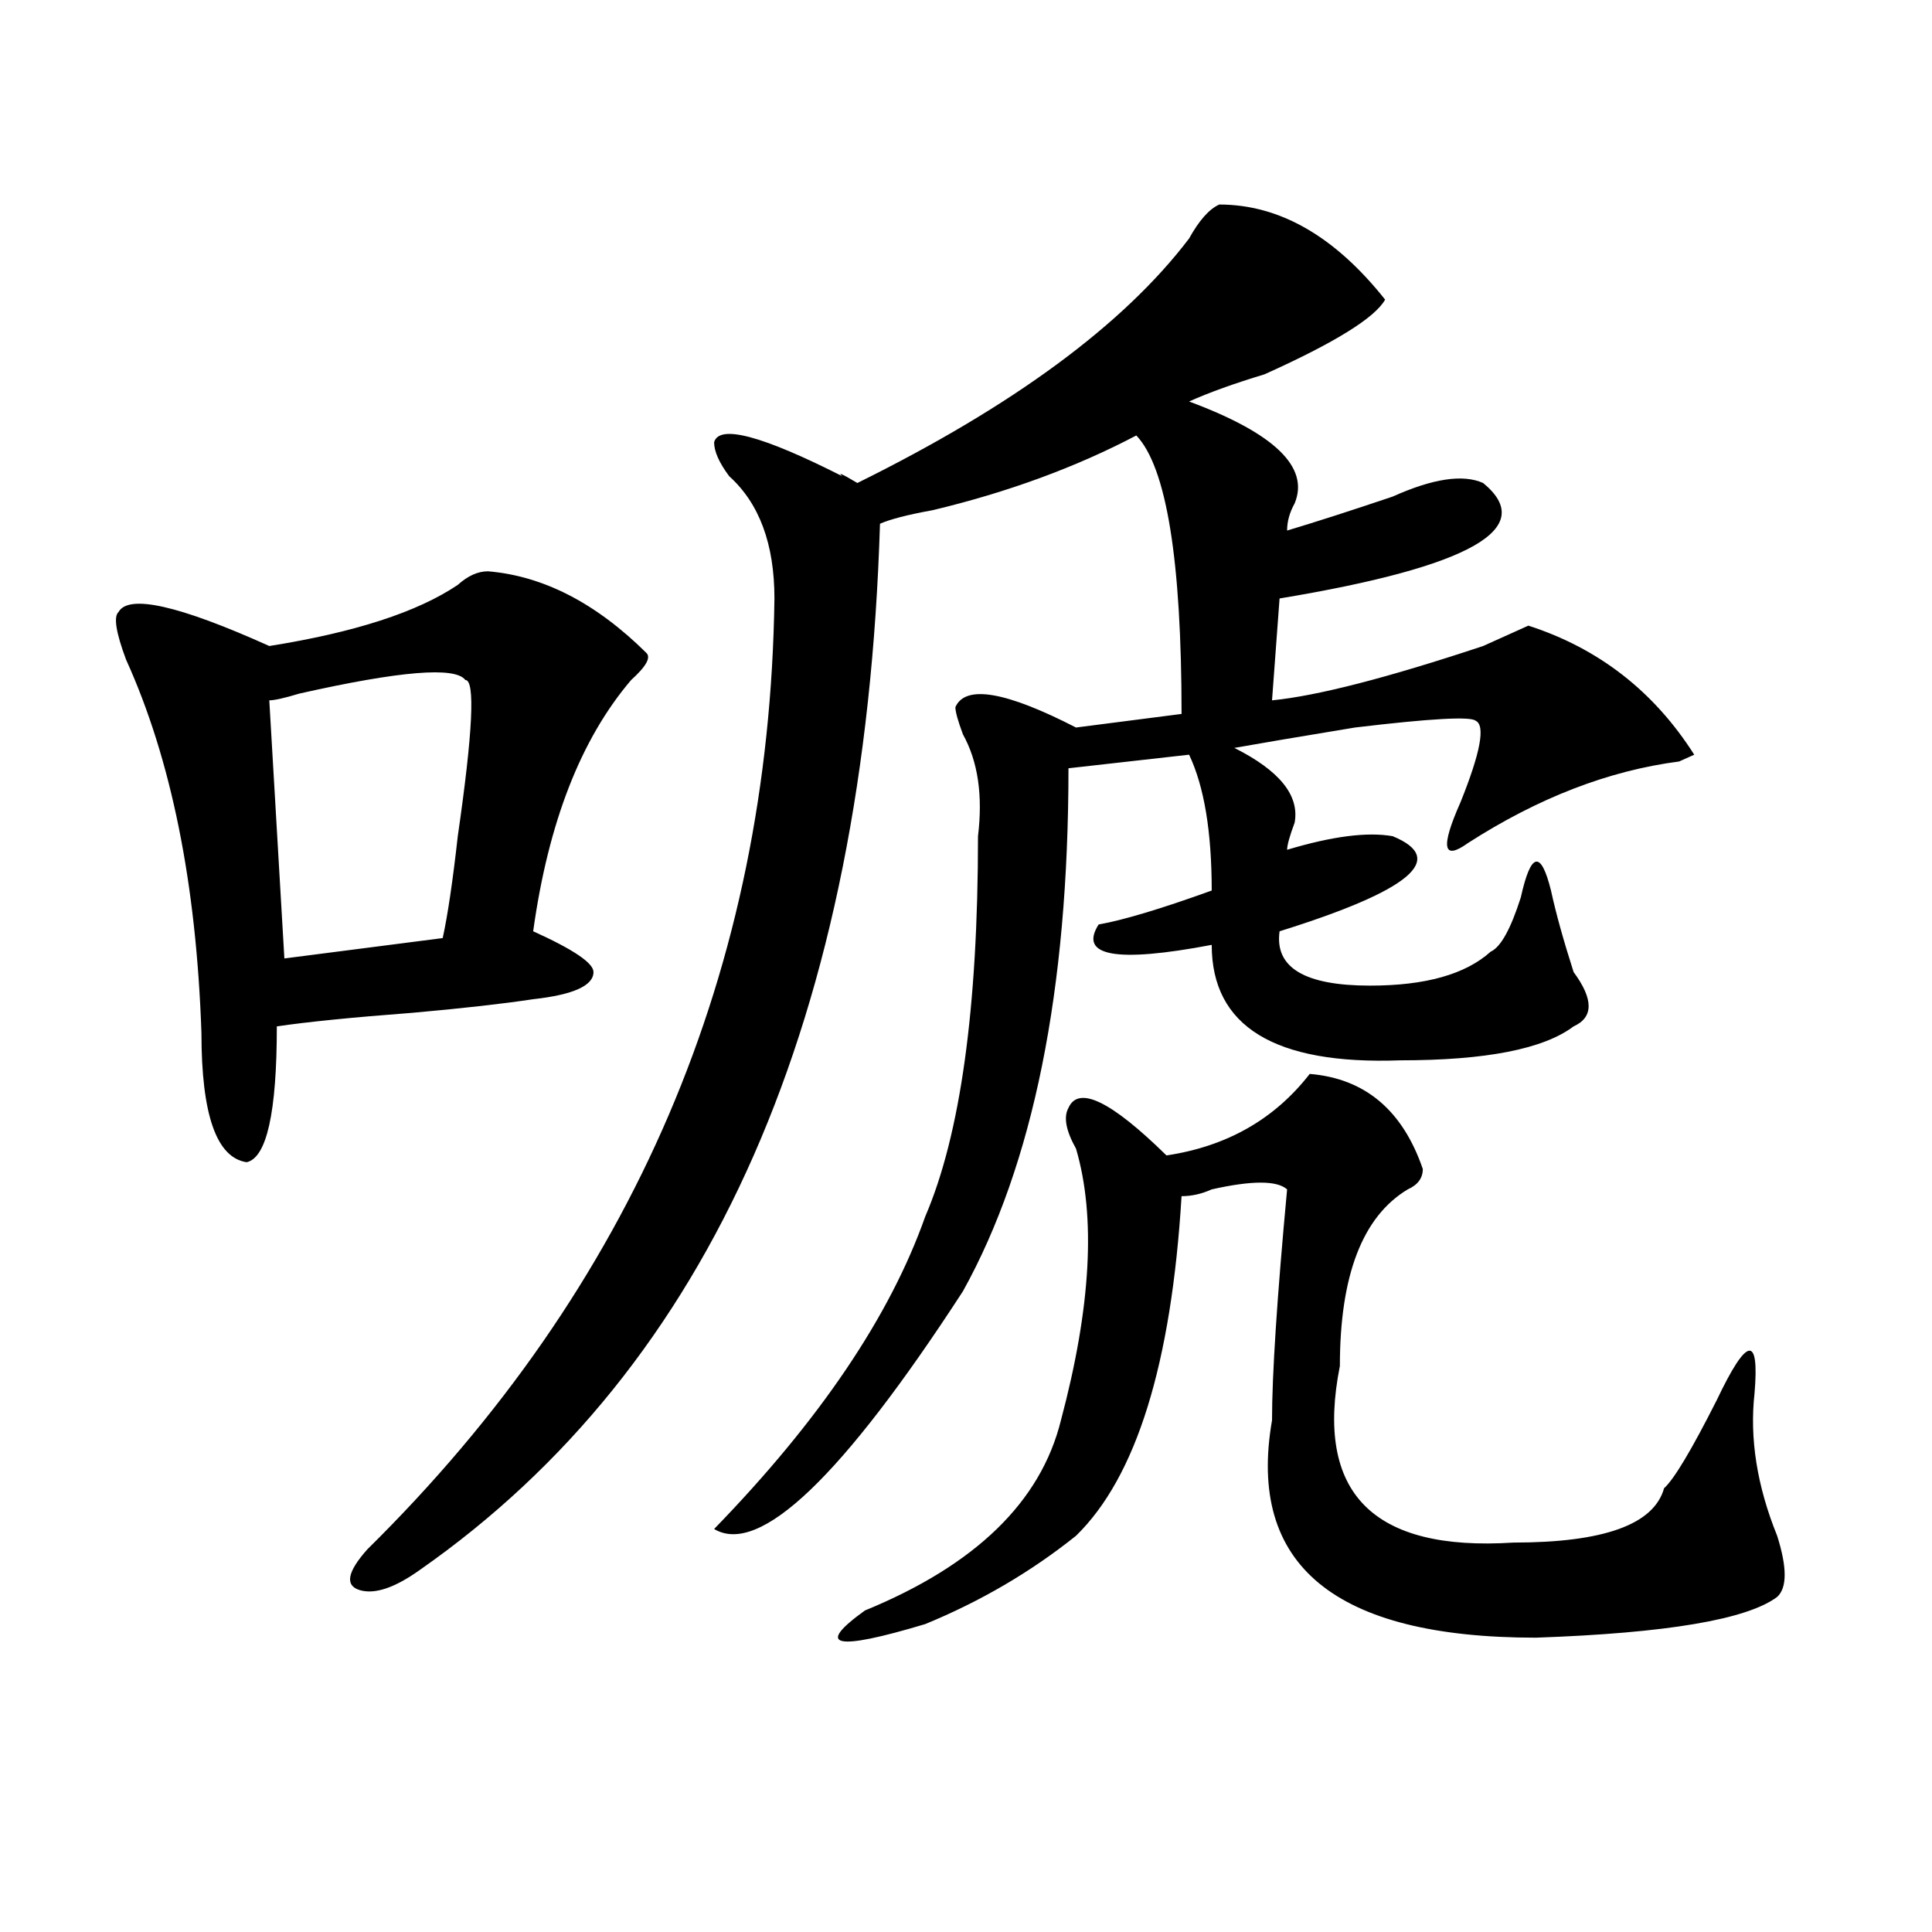
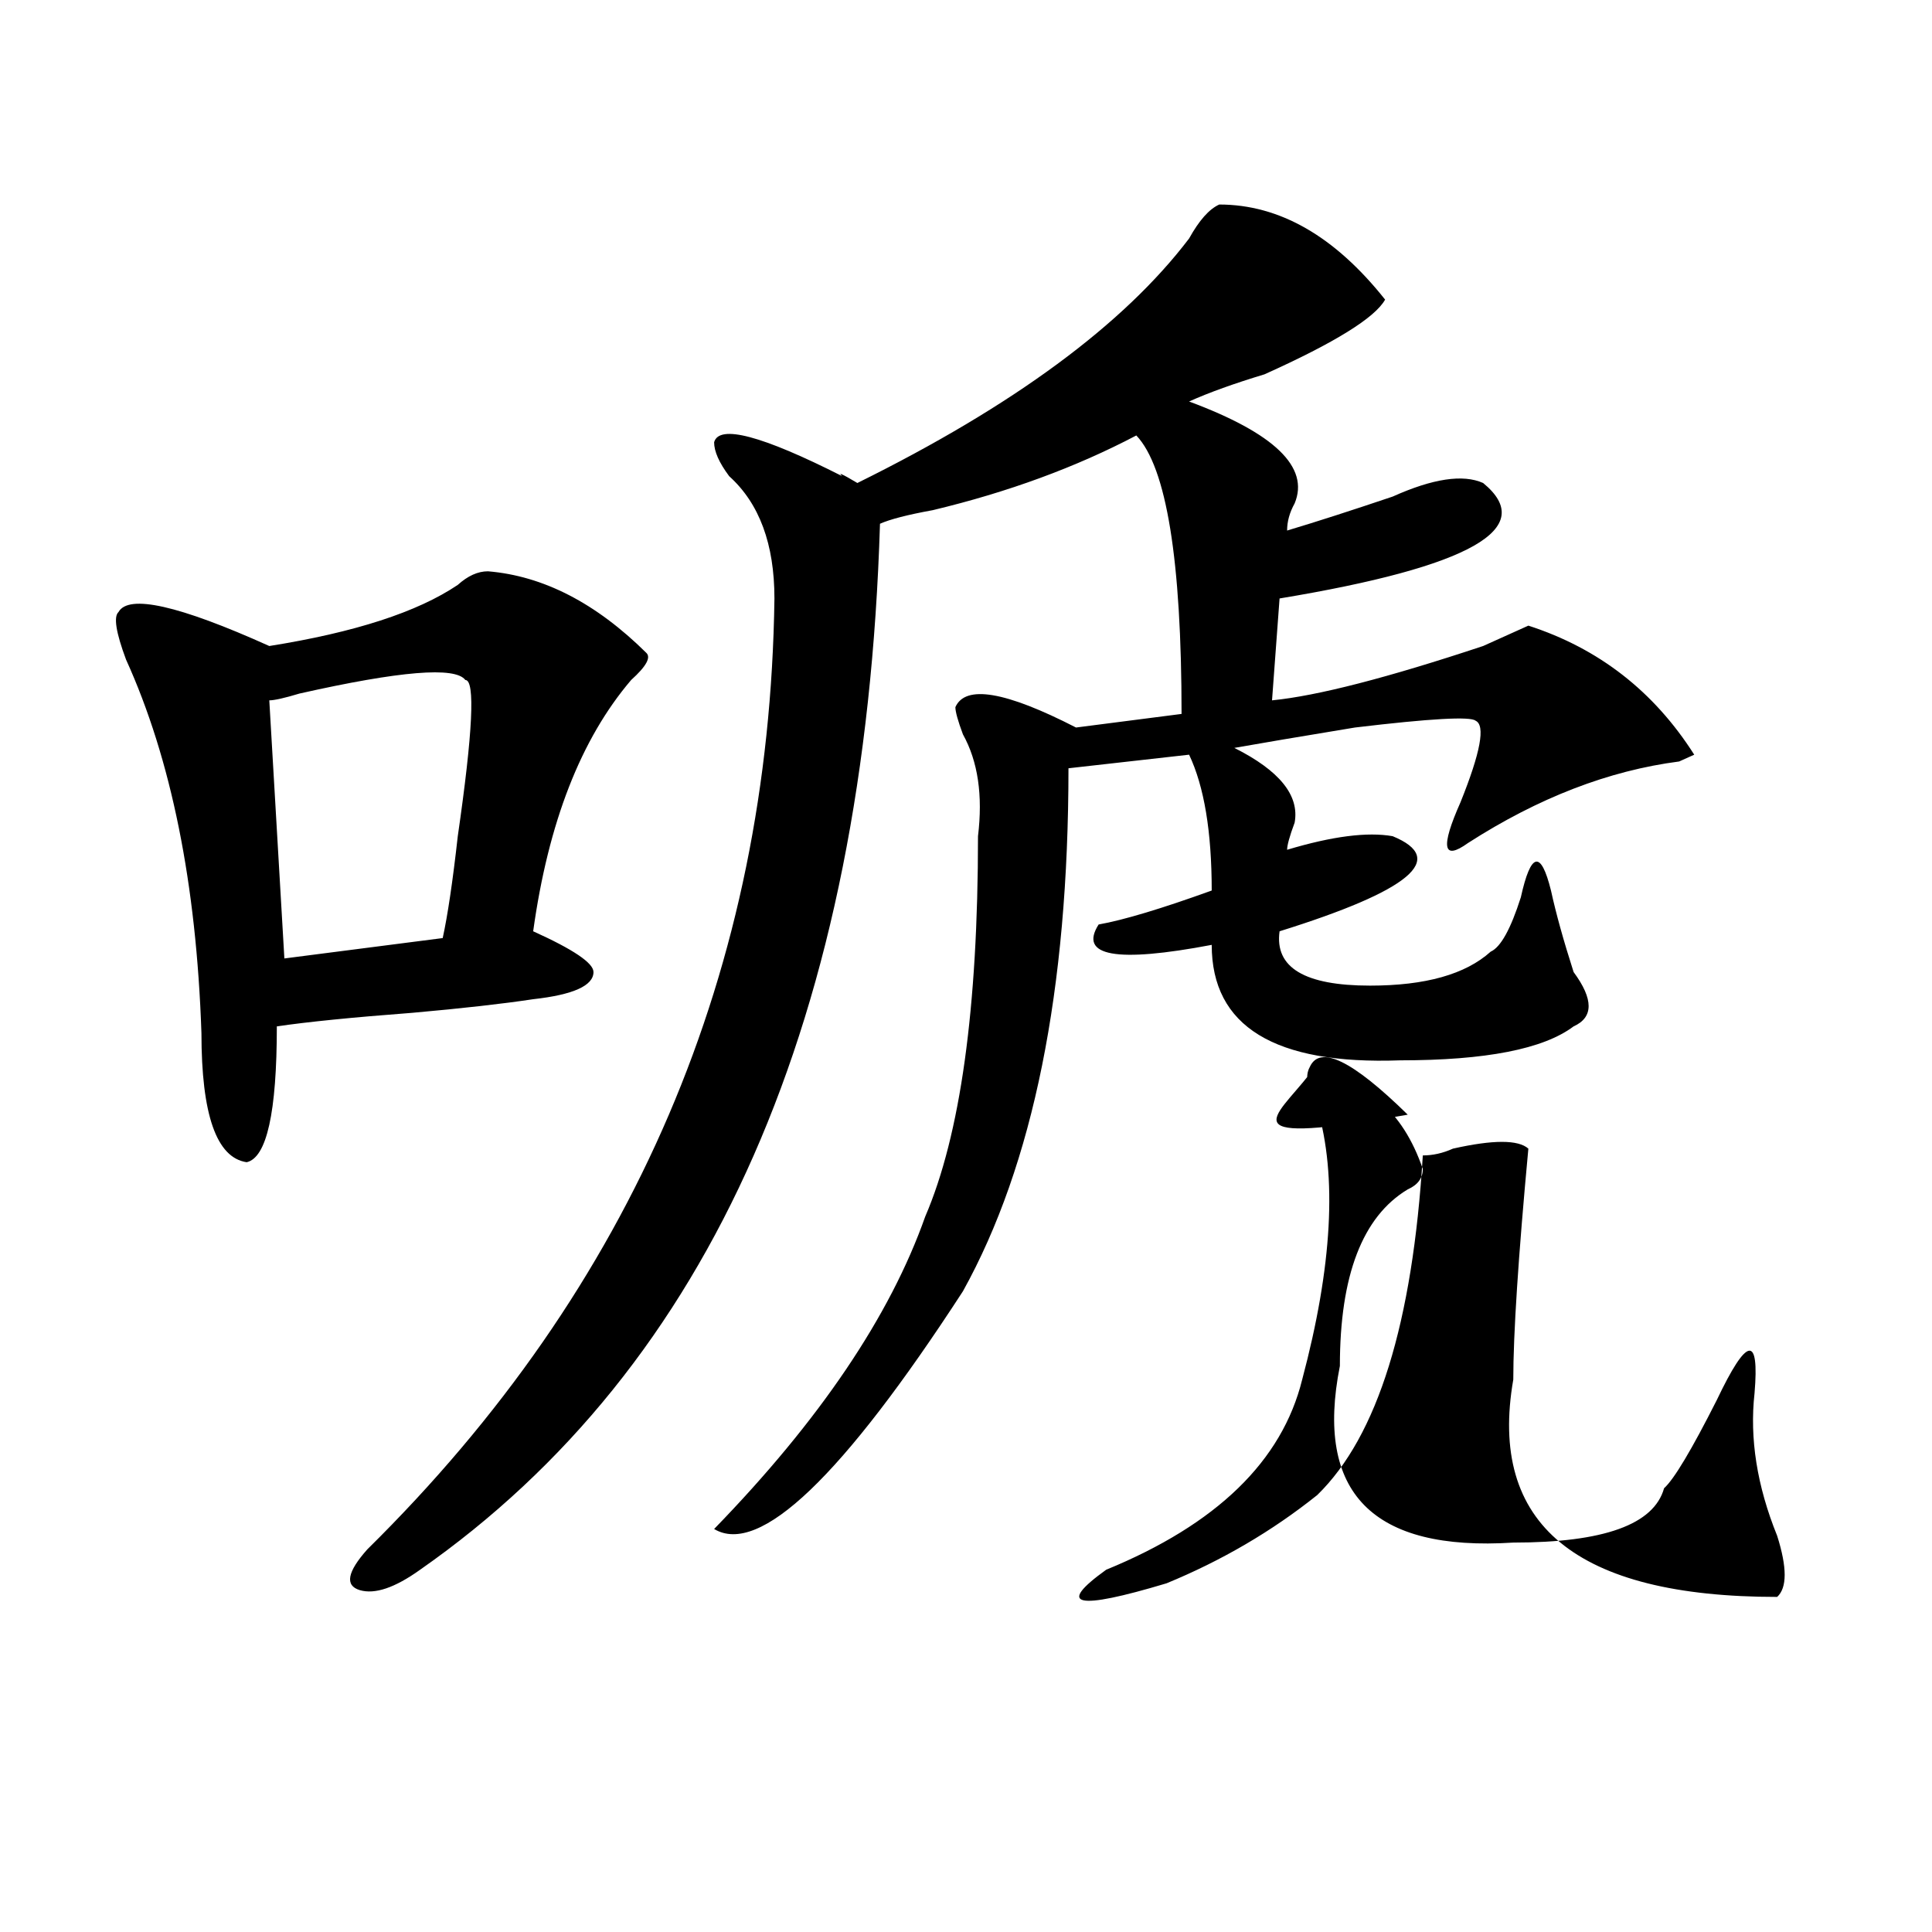
<svg xmlns="http://www.w3.org/2000/svg" version="1.1" id="图层_1" x="0px" y="0px" width="1000px" height="1000px" viewBox="0 0 1000 1000" enable-background="new 0 0 1000 1000" xml:space="preserve">
-   <path d="M252.555,295.703c28.597,2.362,55.913,16.425,81.949,42.188c2.561,2.362,0,7.031-7.805,14.063  c-26.036,30.487-42.926,73.828-50.73,130.078c20.792,9.394,31.219,16.425,31.219,21.094c0,7.031-10.427,11.756-31.219,14.063  c-15.609,2.362-36.462,4.725-62.438,7.031c-31.219,2.362-54.633,4.725-70.242,7.031c0,44.55-5.243,68.006-15.609,70.313  c-15.609-2.307-23.414-24.609-23.414-66.797c-2.622-77.344-15.609-141.778-39.023-193.359c-5.243-14.063-6.524-22.247-3.902-24.609  c5.183-9.338,31.219-3.516,78.047,17.578c44.206-7.031,76.706-17.578,97.559-31.641  C242.128,298.065,247.312,295.703,252.555,295.703z M240.848,351.953c-5.243-7.031-33.841-4.669-85.852,7.031  c-7.805,2.362-13.048,3.516-15.609,3.516l7.805,133.594l81.949-10.547c2.562-11.7,5.183-29.278,7.805-52.734  C244.75,378.925,246.03,351.953,240.848,351.953z M631.082,105.859c31.219,0,59.815,16.425,85.852,49.219  c-5.244,9.394-26.036,22.303-62.438,38.672c-15.609,4.725-28.658,9.394-39.023,14.063c44.206,16.425,62.438,34.003,54.633,52.734  c-2.622,4.725-3.902,9.394-3.902,14.063c15.609-4.669,33.779-10.547,54.633-17.578c20.792-9.338,36.401-11.7,46.828-7.031  c28.597,23.456-6.524,43.396-105.363,59.766l-3.902,52.734c23.414-2.307,59.815-11.7,109.266-28.125  c10.365-4.669,18.17-8.185,23.414-10.547c36.401,11.756,64.998,34.003,85.852,66.797l-7.805,3.516  c-36.463,4.725-72.864,18.787-109.266,42.188c-13.049,9.394-14.329,2.362-3.902-21.094c10.365-25.763,12.987-39.825,7.805-42.188  c-2.622-2.307-23.414-1.153-62.438,3.516c-28.658,4.725-49.45,8.24-62.438,10.547c23.414,11.756,33.779,24.609,31.219,38.672  c-2.622,7.031-3.902,11.756-3.902,14.063c23.414-7.031,41.584-9.338,54.633-7.031c28.597,11.756,9.085,28.125-58.535,49.219  c-2.622,18.787,12.987,28.125,46.828,28.125c28.597,0,49.389-5.822,62.438-17.578c5.183-2.307,10.365-11.7,15.609-28.125  c5.183-23.4,10.365-24.609,15.609-3.516c2.561,11.756,6.463,25.818,11.707,42.188c10.365,14.063,10.365,23.456,0,28.125  c-15.609,11.756-45.548,17.578-89.754,17.578c-65.06,2.362-97.559-17.578-97.559-59.766c-49.45,9.394-68.962,5.878-58.535-10.547  c12.987-2.307,32.499-8.185,58.535-17.578c0-30.432-3.902-53.888-11.707-70.313l-62.438,7.031  c0,114.862-18.231,205.115-54.633,270.703c-62.438,96.131-105.363,137.109-128.777,123.047  c54.633-56.25,91.034-110.138,109.266-161.719c18.17-42.188,27.316-107.775,27.316-196.875c2.561-21.094,0-38.672-7.805-52.734  c-2.622-7.031-3.902-11.7-3.902-14.063c5.183-11.7,25.975-8.185,62.438,10.547l54.633-7.031c0-79.65-7.805-127.716-23.414-144.141  c-31.219,16.425-66.34,29.334-105.363,38.672c-13.049,2.362-22.134,4.725-27.316,7.031  c-7.805,255.487-87.193,435.938-238.043,541.406c-13.048,9.338-23.414,12.854-31.219,10.547c-7.805-2.362-6.524-9.394,3.902-21.094  c137.862-135.9,208.104-299.981,210.727-492.188c0-28.125-7.805-49.219-23.414-63.281c-5.244-7.031-7.805-12.854-7.805-17.578  c2.561-9.338,24.694-3.516,66.34,17.578c-2.622-2.307,0-1.153,7.805,3.516c80.607-39.825,137.862-82.013,171.703-126.563  C620.655,114.1,625.838,108.222,631.082,105.859z M677.91,555.859c28.597,2.362,48.108,18.787,58.535,49.219  c0,4.725-2.622,8.24-7.805,10.547c-23.414,14.063-35.121,44.55-35.121,91.406c-13.049,65.644,16.89,96.075,89.754,91.406  c46.828,0,72.803-9.338,78.047-28.125c5.183-4.669,14.268-19.885,27.316-45.703c15.609-32.794,22.072-33.947,19.512-3.516  c-2.622,23.456,1.28,48.065,11.707,73.828c5.183,16.369,5.183,26.916,0,31.641c-15.609,11.7-57.255,18.731-124.875,21.094  c-104.083,0-149.631-37.519-136.582-112.5c0-23.4,2.561-63.281,7.805-119.531c-5.244-4.669-18.231-4.669-39.023,0  c-5.244,2.362-10.427,3.516-15.609,3.516c-5.244,86.737-23.414,145.35-54.633,175.781c-23.414,18.731-49.45,33.947-78.047,45.703  c-46.828,14.063-57.255,11.7-31.219-7.031c57.193-23.456,91.034-56.25,101.461-98.438c15.609-58.557,18.17-105.469,7.805-140.625  c-5.244-9.338-6.524-16.369-3.902-21.094c5.183-11.7,22.072-3.516,50.73,24.609C634.984,593.378,659.679,579.315,677.91,555.859z" />
+   <path d="M252.555,295.703c28.597,2.362,55.913,16.425,81.949,42.188c2.561,2.362,0,7.031-7.805,14.063  c-26.036,30.487-42.926,73.828-50.73,130.078c20.792,9.394,31.219,16.425,31.219,21.094c0,7.031-10.427,11.756-31.219,14.063  c-15.609,2.362-36.462,4.725-62.438,7.031c-31.219,2.362-54.633,4.725-70.242,7.031c0,44.55-5.243,68.006-15.609,70.313  c-15.609-2.307-23.414-24.609-23.414-66.797c-2.622-77.344-15.609-141.778-39.023-193.359c-5.243-14.063-6.524-22.247-3.902-24.609  c5.183-9.338,31.219-3.516,78.047,17.578c44.206-7.031,76.706-17.578,97.559-31.641  C242.128,298.065,247.312,295.703,252.555,295.703z M240.848,351.953c-5.243-7.031-33.841-4.669-85.852,7.031  c-7.805,2.362-13.048,3.516-15.609,3.516l7.805,133.594l81.949-10.547c2.562-11.7,5.183-29.278,7.805-52.734  C244.75,378.925,246.03,351.953,240.848,351.953z M631.082,105.859c31.219,0,59.815,16.425,85.852,49.219  c-5.244,9.394-26.036,22.303-62.438,38.672c-15.609,4.725-28.658,9.394-39.023,14.063c44.206,16.425,62.438,34.003,54.633,52.734  c-2.622,4.725-3.902,9.394-3.902,14.063c15.609-4.669,33.779-10.547,54.633-17.578c20.792-9.338,36.401-11.7,46.828-7.031  c28.597,23.456-6.524,43.396-105.363,59.766l-3.902,52.734c23.414-2.307,59.815-11.7,109.266-28.125  c10.365-4.669,18.17-8.185,23.414-10.547c36.401,11.756,64.998,34.003,85.852,66.797l-7.805,3.516  c-36.463,4.725-72.864,18.787-109.266,42.188c-13.049,9.394-14.329,2.362-3.902-21.094c10.365-25.763,12.987-39.825,7.805-42.188  c-2.622-2.307-23.414-1.153-62.438,3.516c-28.658,4.725-49.45,8.24-62.438,10.547c23.414,11.756,33.779,24.609,31.219,38.672  c-2.622,7.031-3.902,11.756-3.902,14.063c23.414-7.031,41.584-9.338,54.633-7.031c28.597,11.756,9.085,28.125-58.535,49.219  c-2.622,18.787,12.987,28.125,46.828,28.125c28.597,0,49.389-5.822,62.438-17.578c5.183-2.307,10.365-11.7,15.609-28.125  c5.183-23.4,10.365-24.609,15.609-3.516c2.561,11.756,6.463,25.818,11.707,42.188c10.365,14.063,10.365,23.456,0,28.125  c-15.609,11.756-45.548,17.578-89.754,17.578c-65.06,2.362-97.559-17.578-97.559-59.766c-49.45,9.394-68.962,5.878-58.535-10.547  c12.987-2.307,32.499-8.185,58.535-17.578c0-30.432-3.902-53.888-11.707-70.313l-62.438,7.031  c0,114.862-18.231,205.115-54.633,270.703c-62.438,96.131-105.363,137.109-128.777,123.047  c54.633-56.25,91.034-110.138,109.266-161.719c18.17-42.188,27.316-107.775,27.316-196.875c2.561-21.094,0-38.672-7.805-52.734  c-2.622-7.031-3.902-11.7-3.902-14.063c5.183-11.7,25.975-8.185,62.438,10.547l54.633-7.031c0-79.65-7.805-127.716-23.414-144.141  c-31.219,16.425-66.34,29.334-105.363,38.672c-13.049,2.362-22.134,4.725-27.316,7.031  c-7.805,255.487-87.193,435.938-238.043,541.406c-13.048,9.338-23.414,12.854-31.219,10.547c-7.805-2.362-6.524-9.394,3.902-21.094  c137.862-135.9,208.104-299.981,210.727-492.188c0-28.125-7.805-49.219-23.414-63.281c-5.244-7.031-7.805-12.854-7.805-17.578  c2.561-9.338,24.694-3.516,66.34,17.578c-2.622-2.307,0-1.153,7.805,3.516c80.607-39.825,137.862-82.013,171.703-126.563  C620.655,114.1,625.838,108.222,631.082,105.859z M677.91,555.859c28.597,2.362,48.108,18.787,58.535,49.219  c0,4.725-2.622,8.24-7.805,10.547c-23.414,14.063-35.121,44.55-35.121,91.406c-13.049,65.644,16.89,96.075,89.754,91.406  c46.828,0,72.803-9.338,78.047-28.125c5.183-4.669,14.268-19.885,27.316-45.703c15.609-32.794,22.072-33.947,19.512-3.516  c-2.622,23.456,1.28,48.065,11.707,73.828c5.183,16.369,5.183,26.916,0,31.641c-104.083,0-149.631-37.519-136.582-112.5c0-23.4,2.561-63.281,7.805-119.531c-5.244-4.669-18.231-4.669-39.023,0  c-5.244,2.362-10.427,3.516-15.609,3.516c-5.244,86.737-23.414,145.35-54.633,175.781c-23.414,18.731-49.45,33.947-78.047,45.703  c-46.828,14.063-57.255,11.7-31.219-7.031c57.193-23.456,91.034-56.25,101.461-98.438c15.609-58.557,18.17-105.469,7.805-140.625  c-5.244-9.338-6.524-16.369-3.902-21.094c5.183-11.7,22.072-3.516,50.73,24.609C634.984,593.378,659.679,579.315,677.91,555.859z" />
</svg>